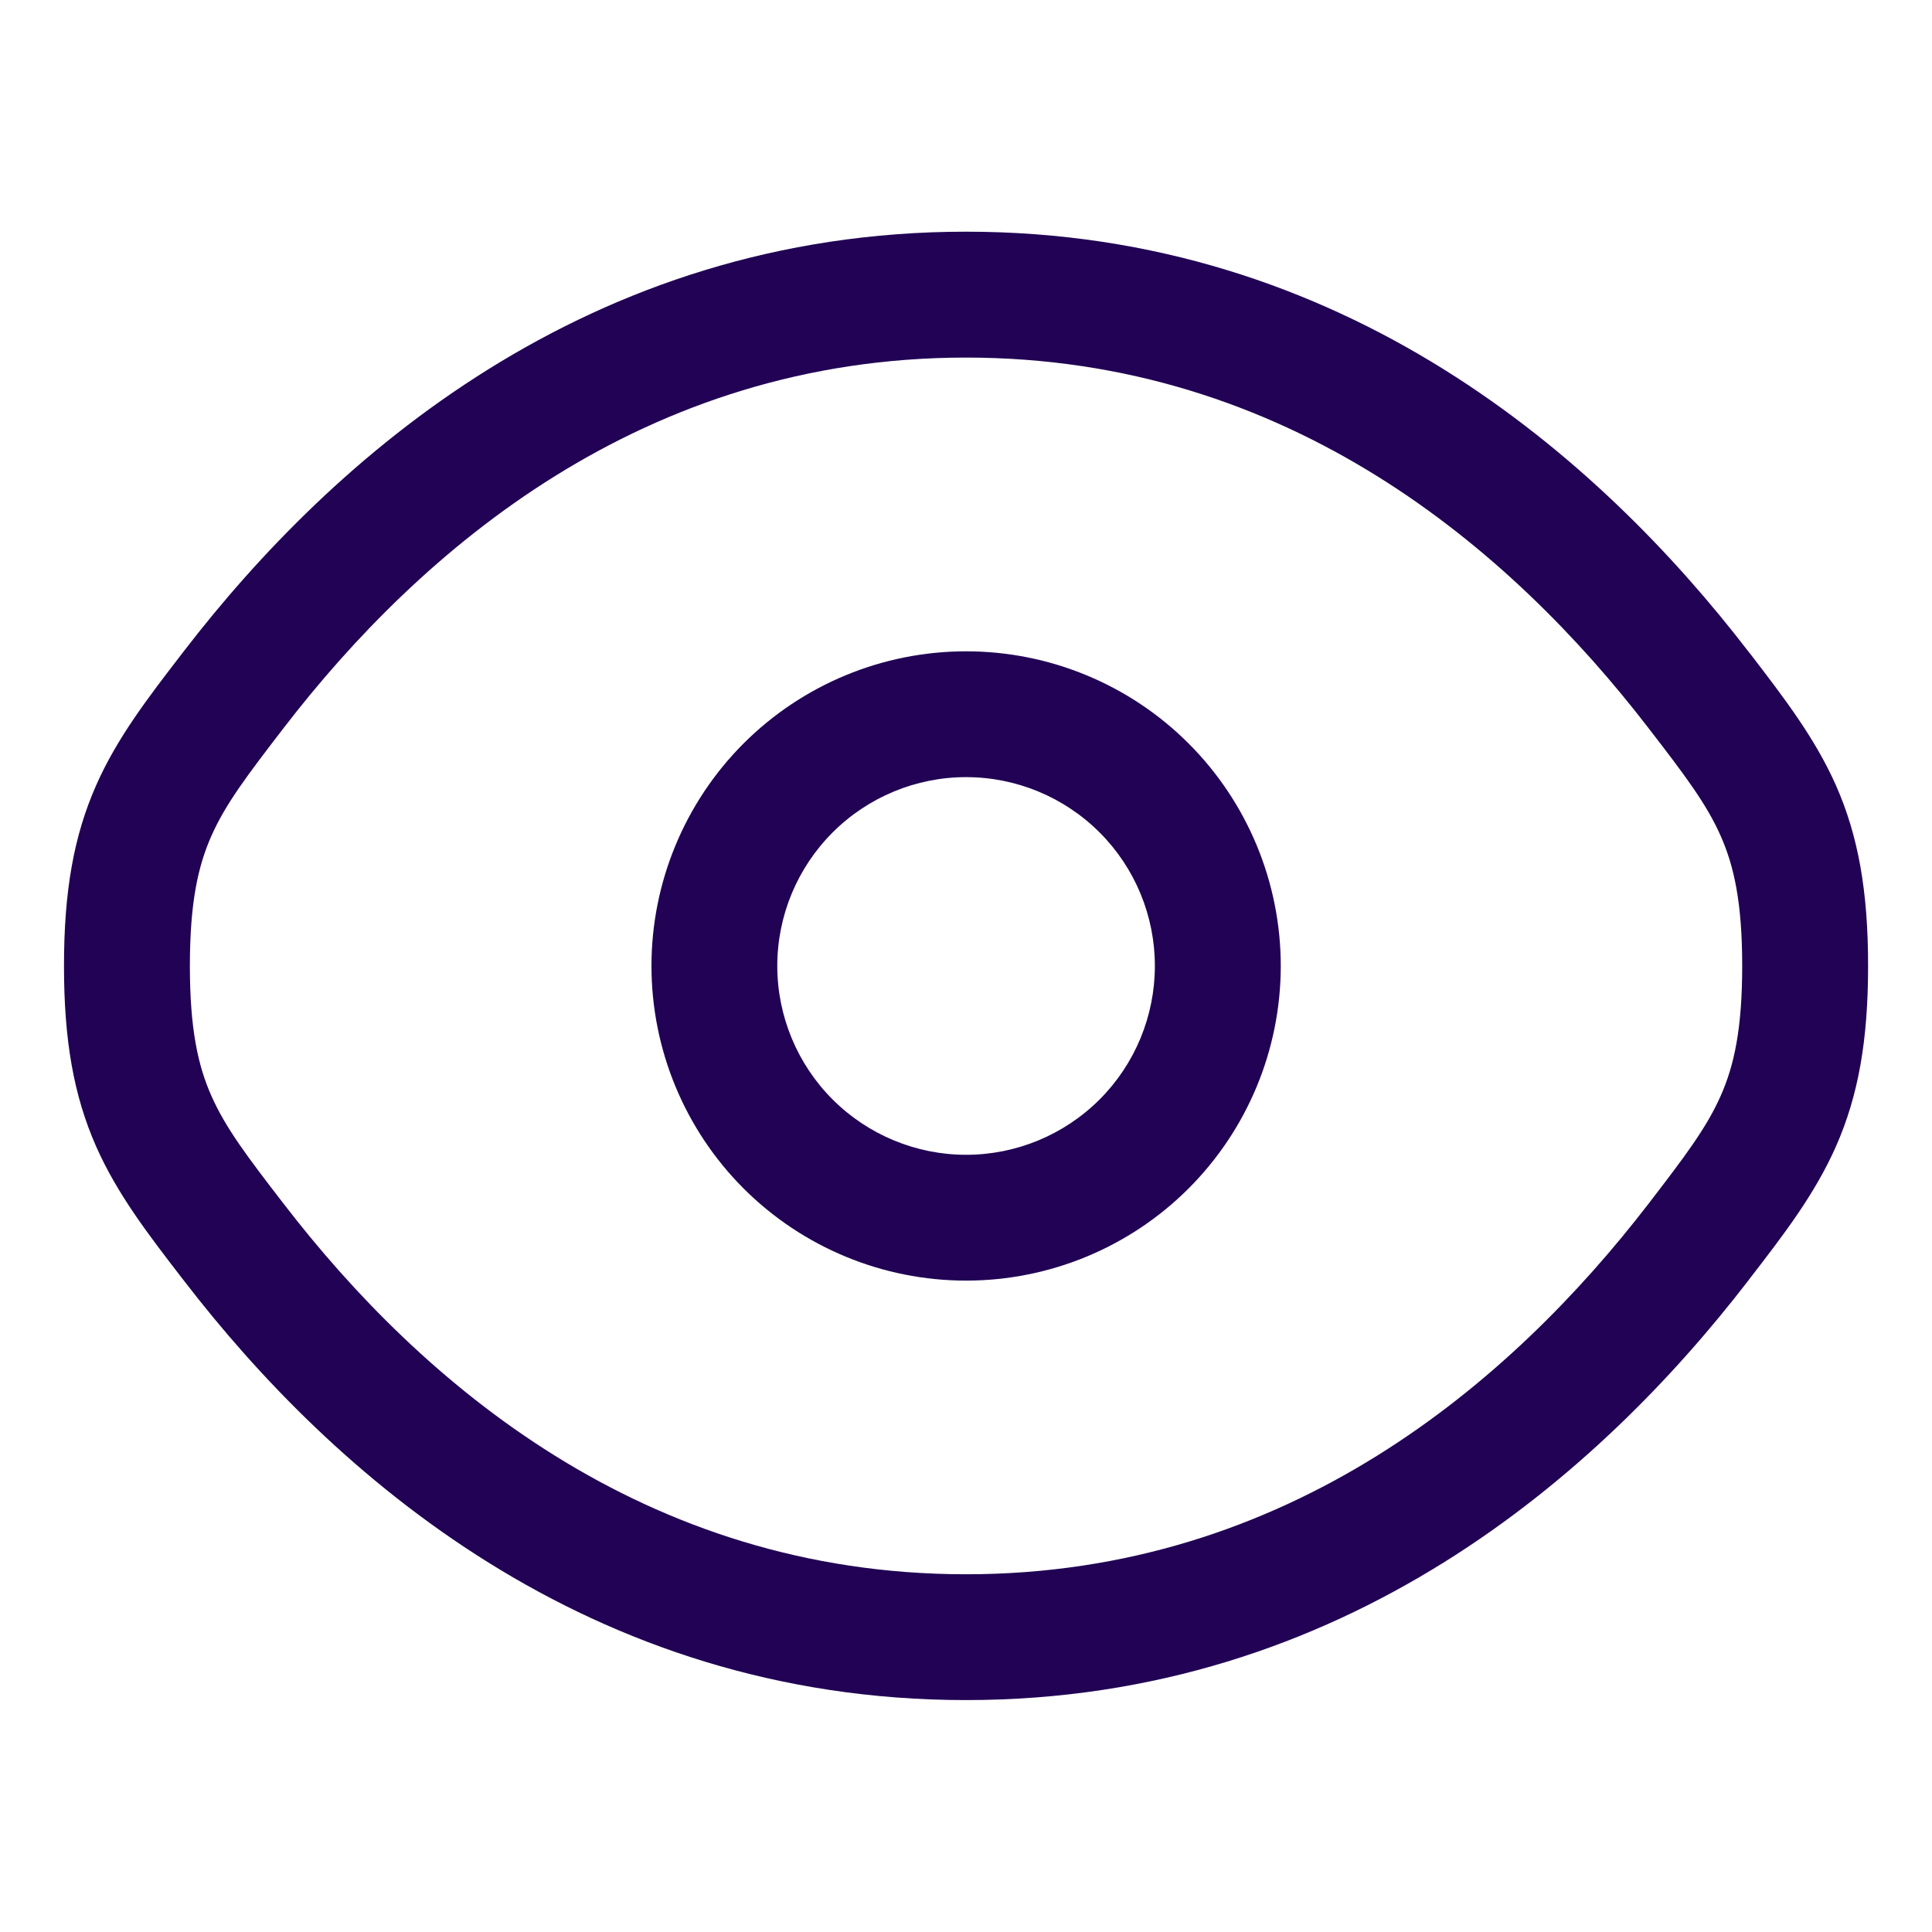
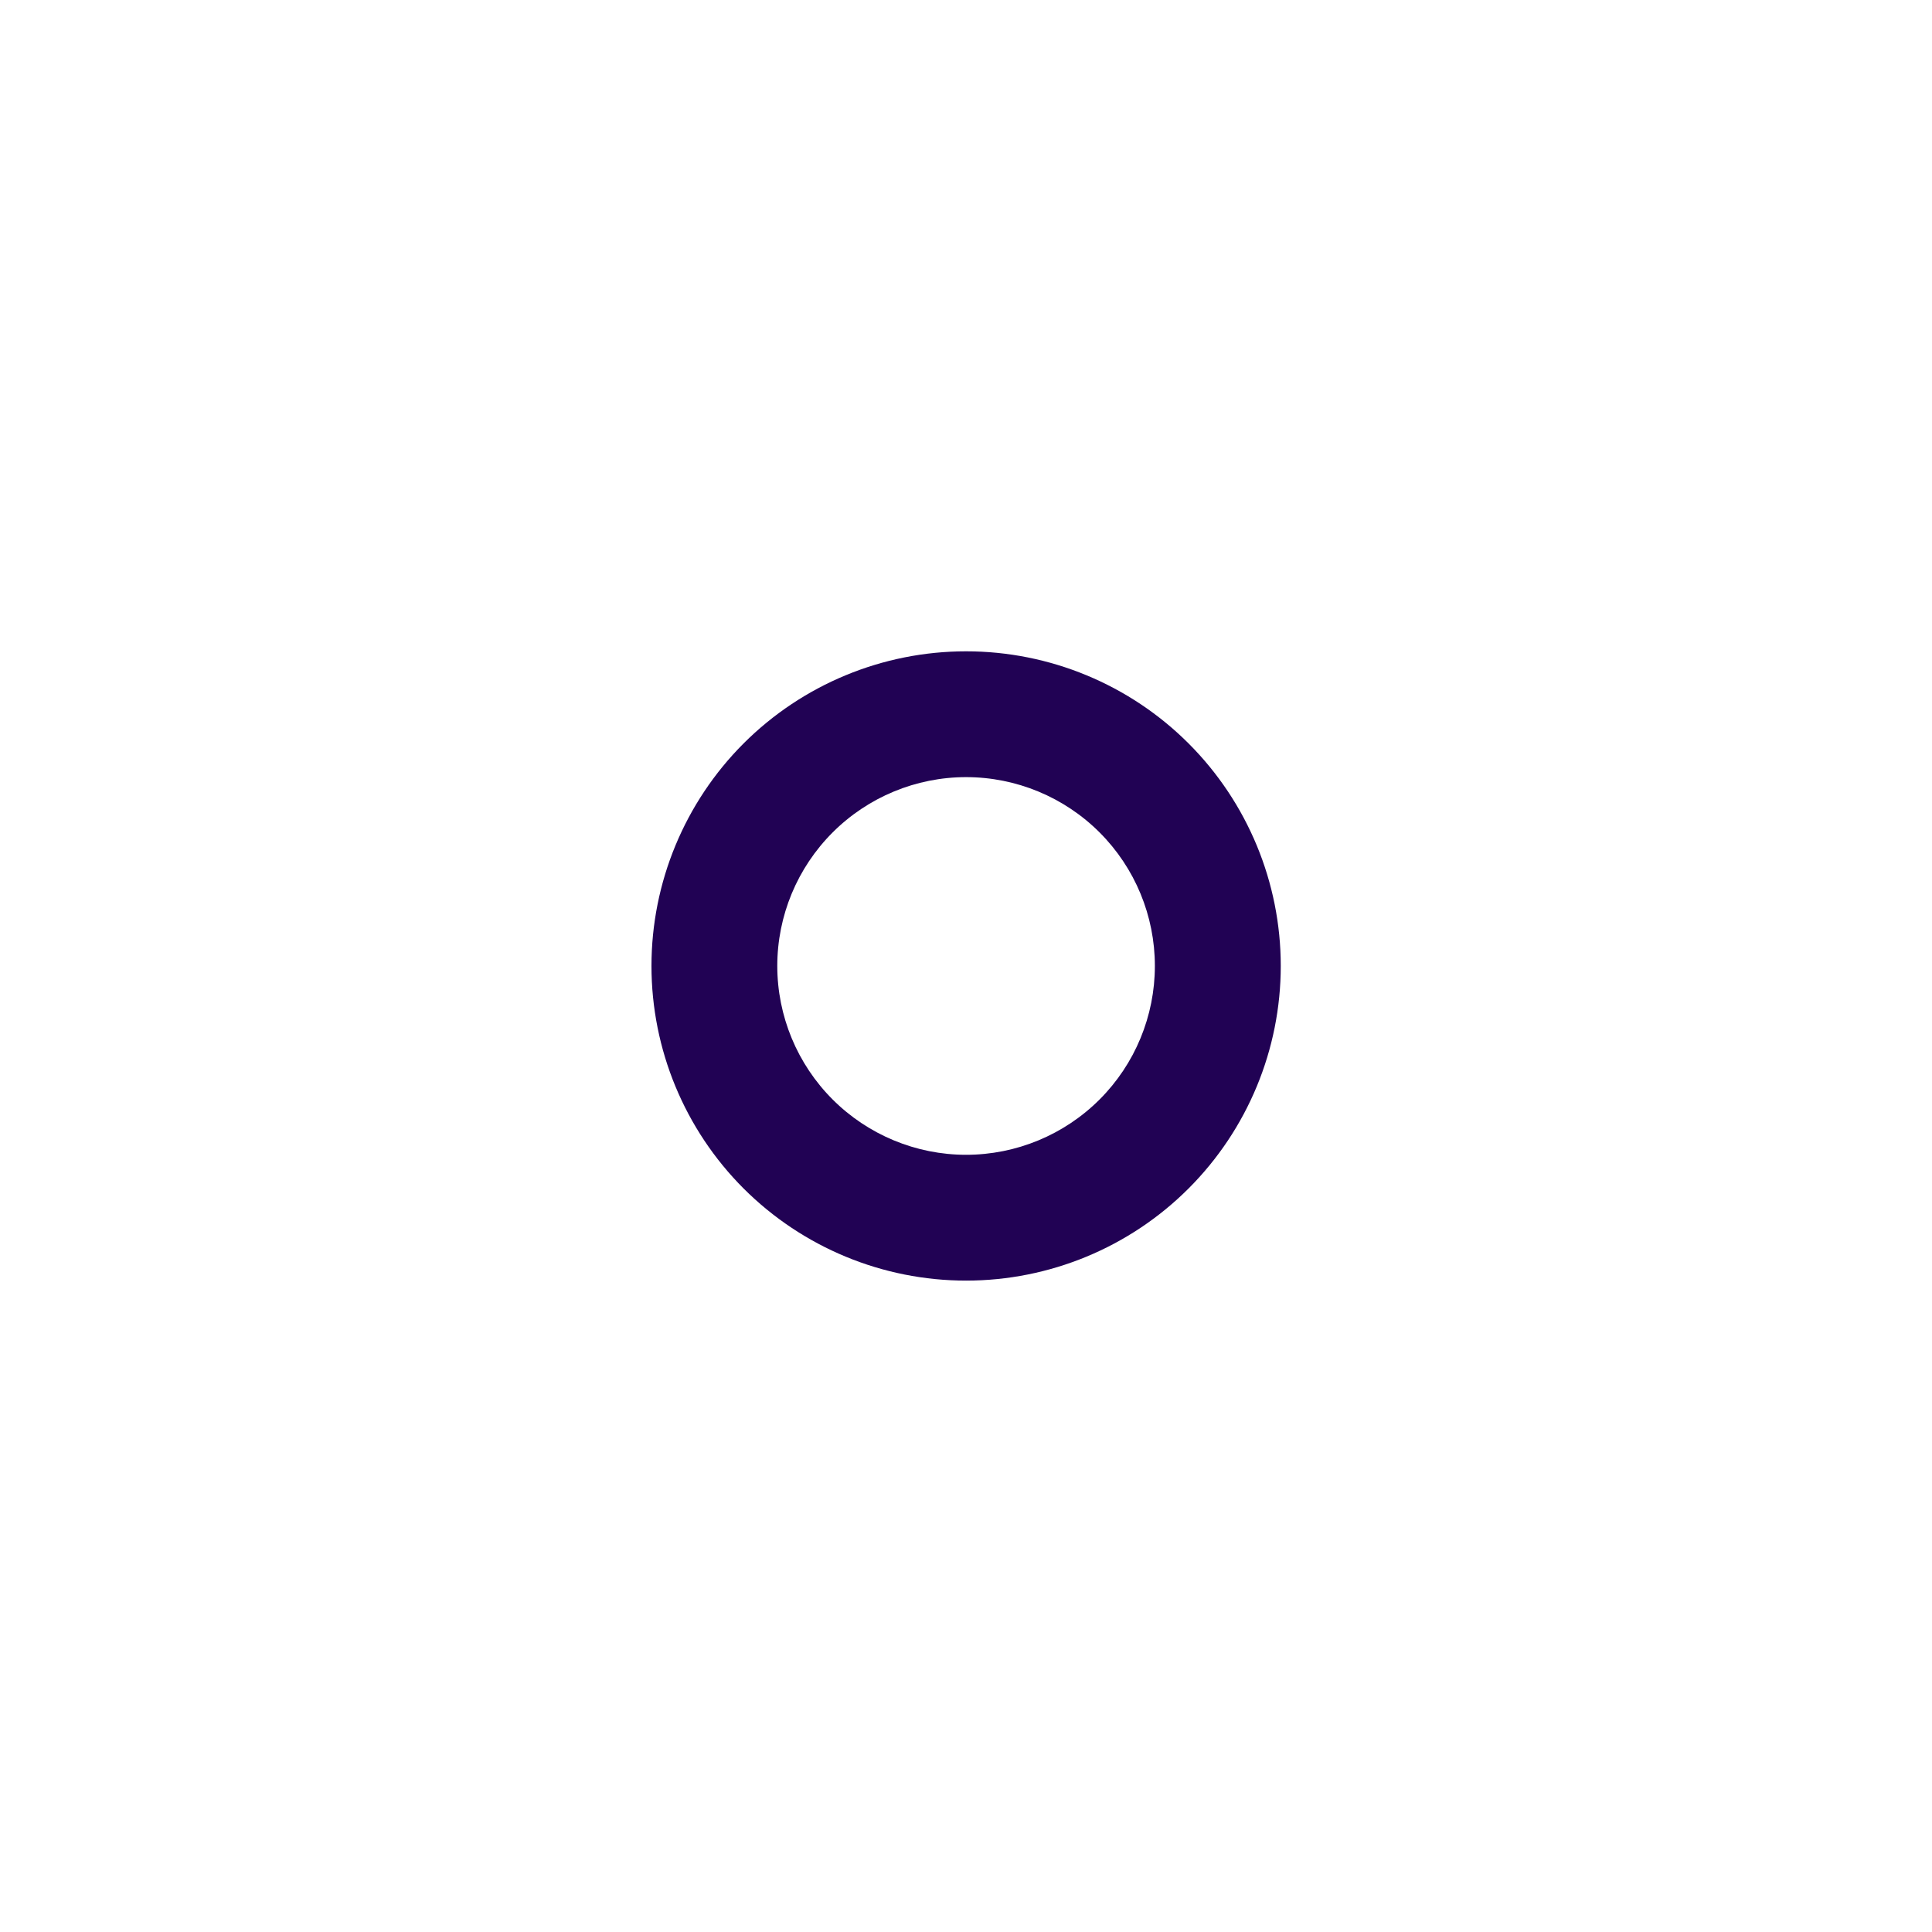
<svg xmlns="http://www.w3.org/2000/svg" width="25" height="25" viewBox="0 0 25 25" fill="none">
  <path fill-rule="evenodd" clip-rule="evenodd" d="M12.501 8.428C11.421 8.428 10.386 8.857 9.622 9.62C8.859 10.384 8.43 11.42 8.43 12.499C8.43 13.579 8.859 14.615 9.622 15.379C10.386 16.142 11.421 16.571 12.501 16.571C13.581 16.571 14.617 16.142 15.38 15.379C16.144 14.615 16.573 13.579 16.573 12.499C16.573 11.42 16.144 10.384 15.38 9.62C14.617 8.857 13.581 8.428 12.501 8.428ZM10.058 12.499C10.058 11.851 10.316 11.23 10.774 10.772C11.232 10.314 11.854 10.056 12.501 10.056C13.149 10.056 13.771 10.314 14.229 10.772C14.687 11.23 14.944 11.851 14.944 12.499C14.944 13.147 14.687 13.769 14.229 14.227C13.771 14.685 13.149 14.943 12.501 14.943C11.854 14.943 11.232 14.685 10.774 14.227C10.316 13.769 10.058 13.147 10.058 12.499Z" fill="#210254" />
-   <path fill-rule="evenodd" clip-rule="evenodd" d="M12.5 2.998C7.599 2.998 4.297 5.934 2.381 8.424L2.347 8.468C1.913 9.032 1.514 9.55 1.244 10.162C0.954 10.819 0.828 11.534 0.828 12.499C0.828 13.463 0.954 14.178 1.244 14.835C1.515 15.448 1.914 15.967 2.347 16.529L2.382 16.574C4.297 19.063 7.599 21.999 12.5 21.999C17.402 21.999 20.703 19.063 22.62 16.574L22.654 16.529C23.088 15.967 23.486 15.448 23.757 14.835C24.047 14.178 24.173 13.463 24.173 12.499C24.173 11.534 24.047 10.819 23.757 10.162C23.485 9.55 23.087 9.032 22.654 8.468L22.619 8.424C20.703 5.934 17.402 2.998 12.5 2.998ZM3.673 9.417C5.441 7.119 8.32 4.627 12.5 4.627C16.681 4.627 19.559 7.119 21.328 9.417C21.806 10.036 22.084 10.405 22.267 10.82C22.439 11.209 22.544 11.683 22.544 12.499C22.544 13.314 22.439 13.789 22.267 14.177C22.084 14.592 21.805 14.961 21.329 15.58C19.558 17.879 16.681 20.371 12.5 20.371C8.32 20.371 5.442 17.879 3.673 15.58C3.195 14.961 2.917 14.592 2.734 14.177C2.562 13.789 2.457 13.314 2.457 12.499C2.457 11.683 2.562 11.209 2.734 10.82C2.917 10.405 3.197 10.036 3.673 9.417Z" fill="#210254" />
</svg>